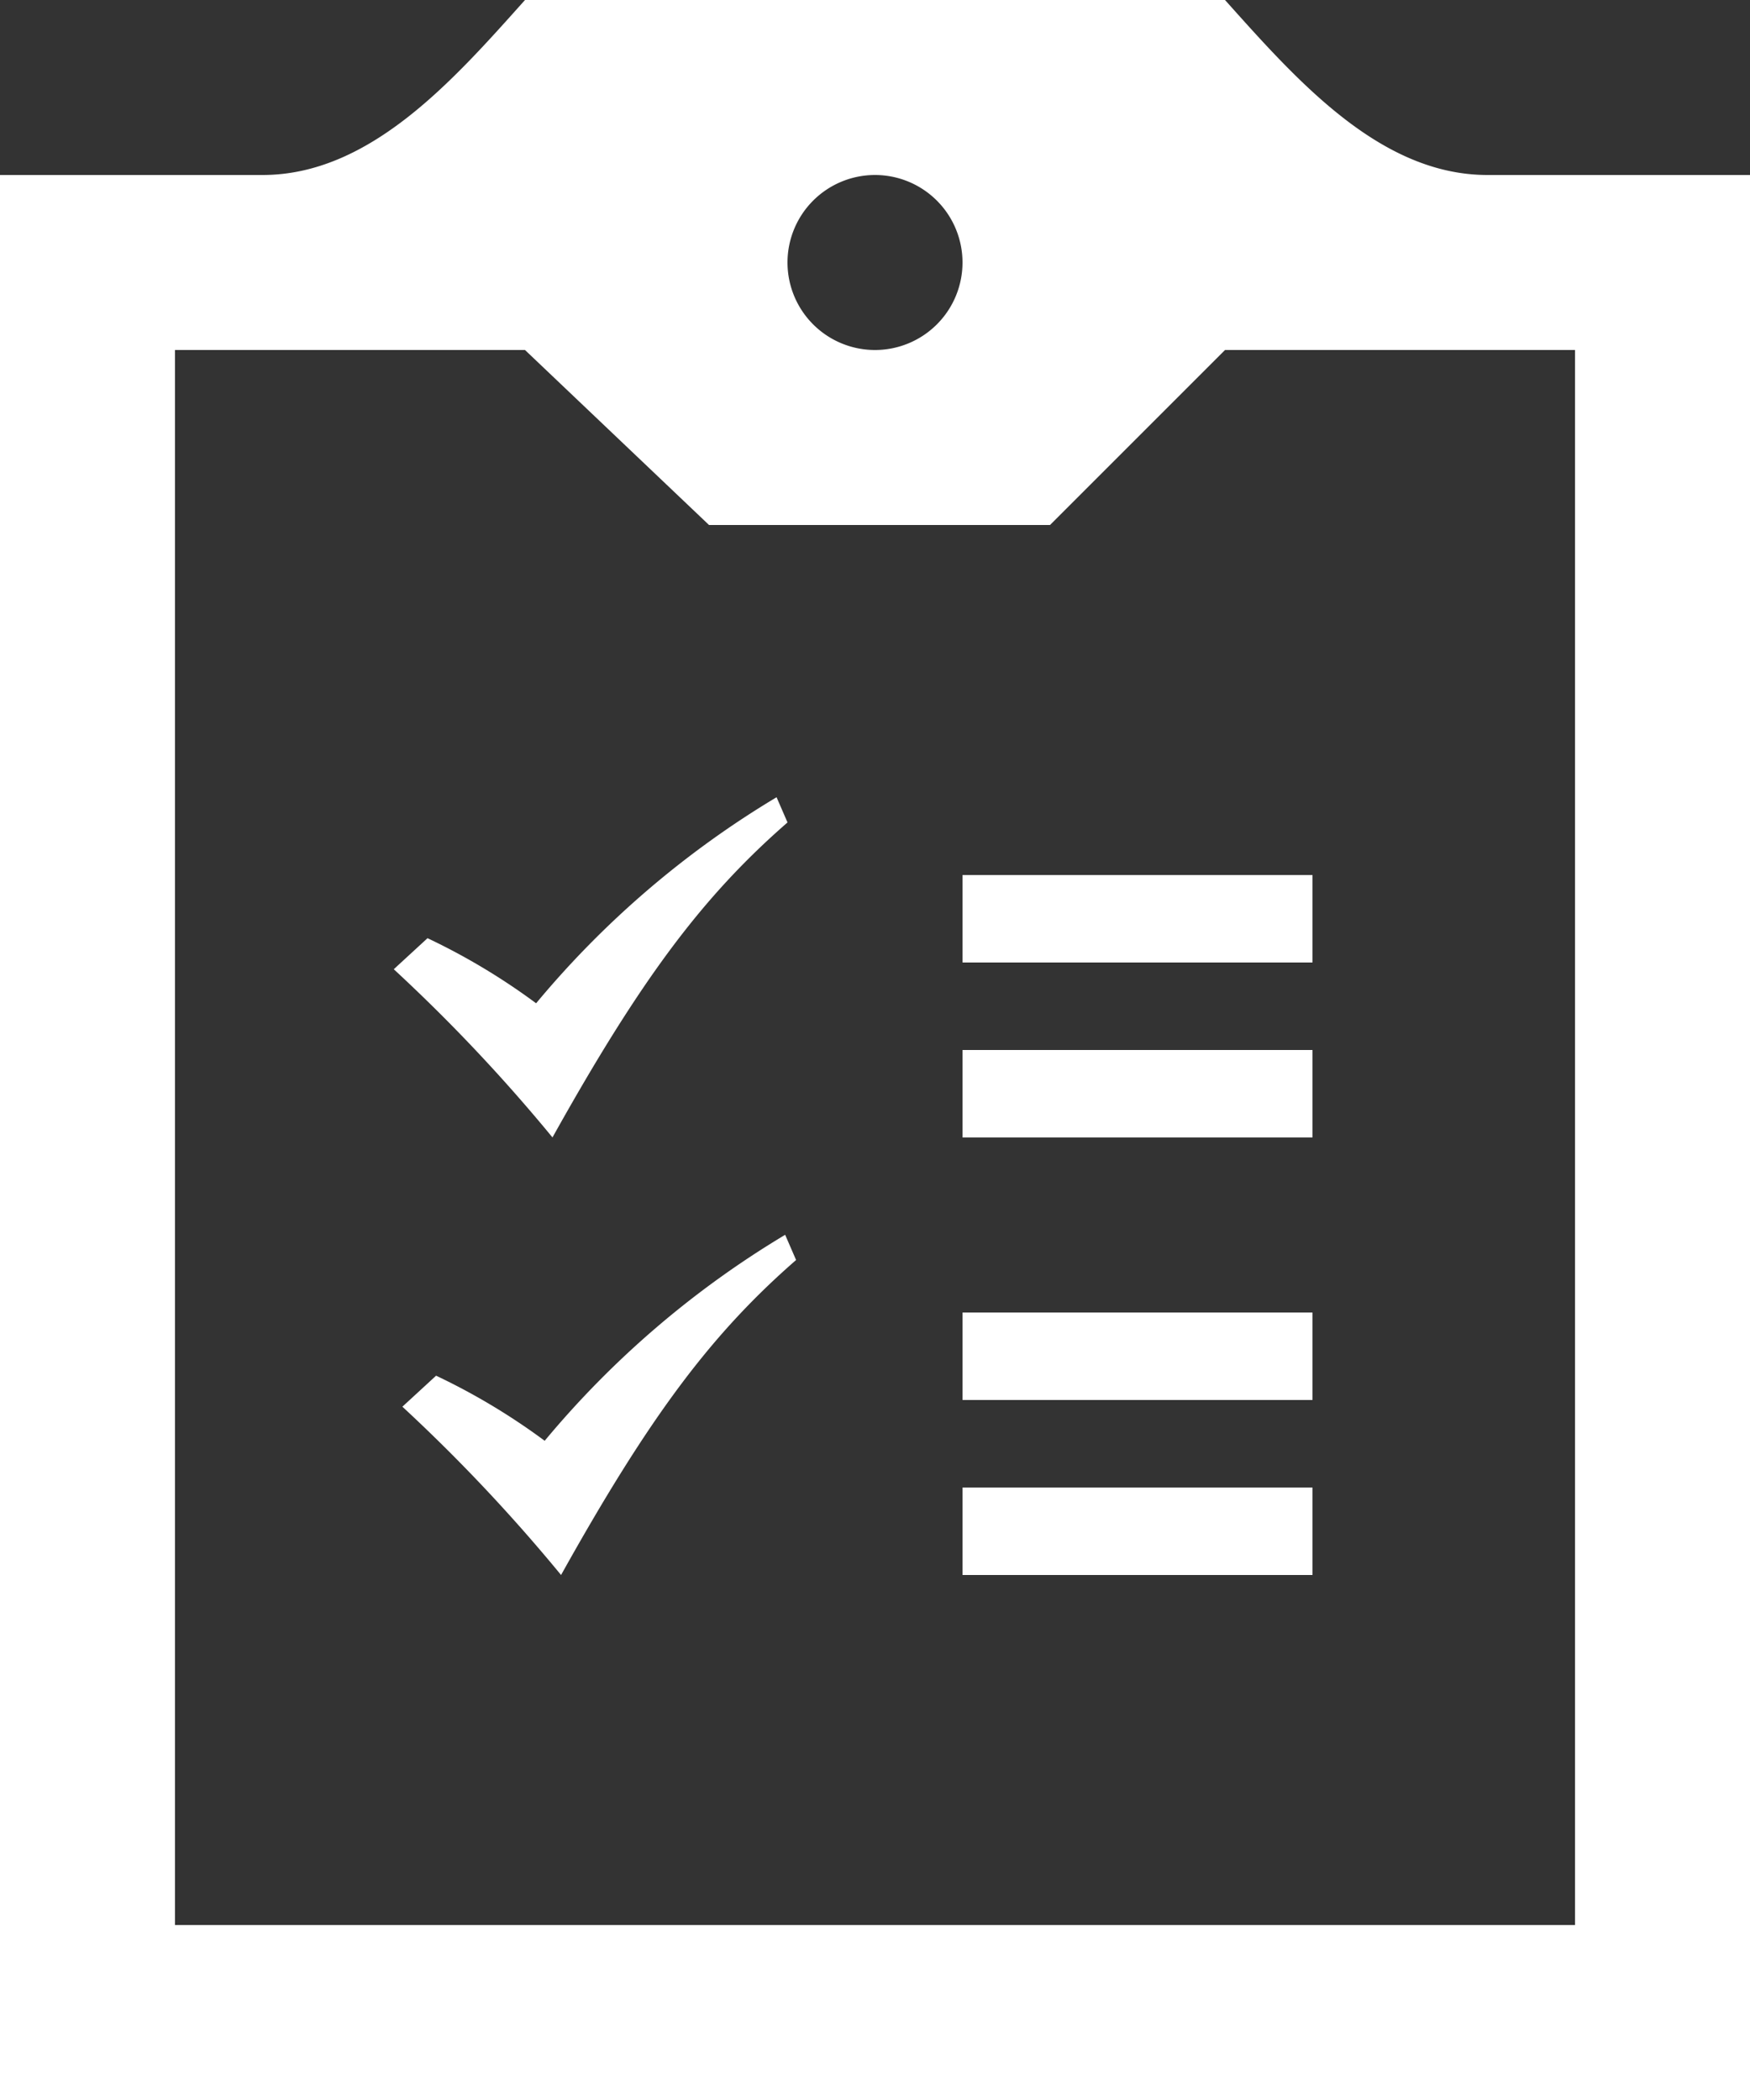
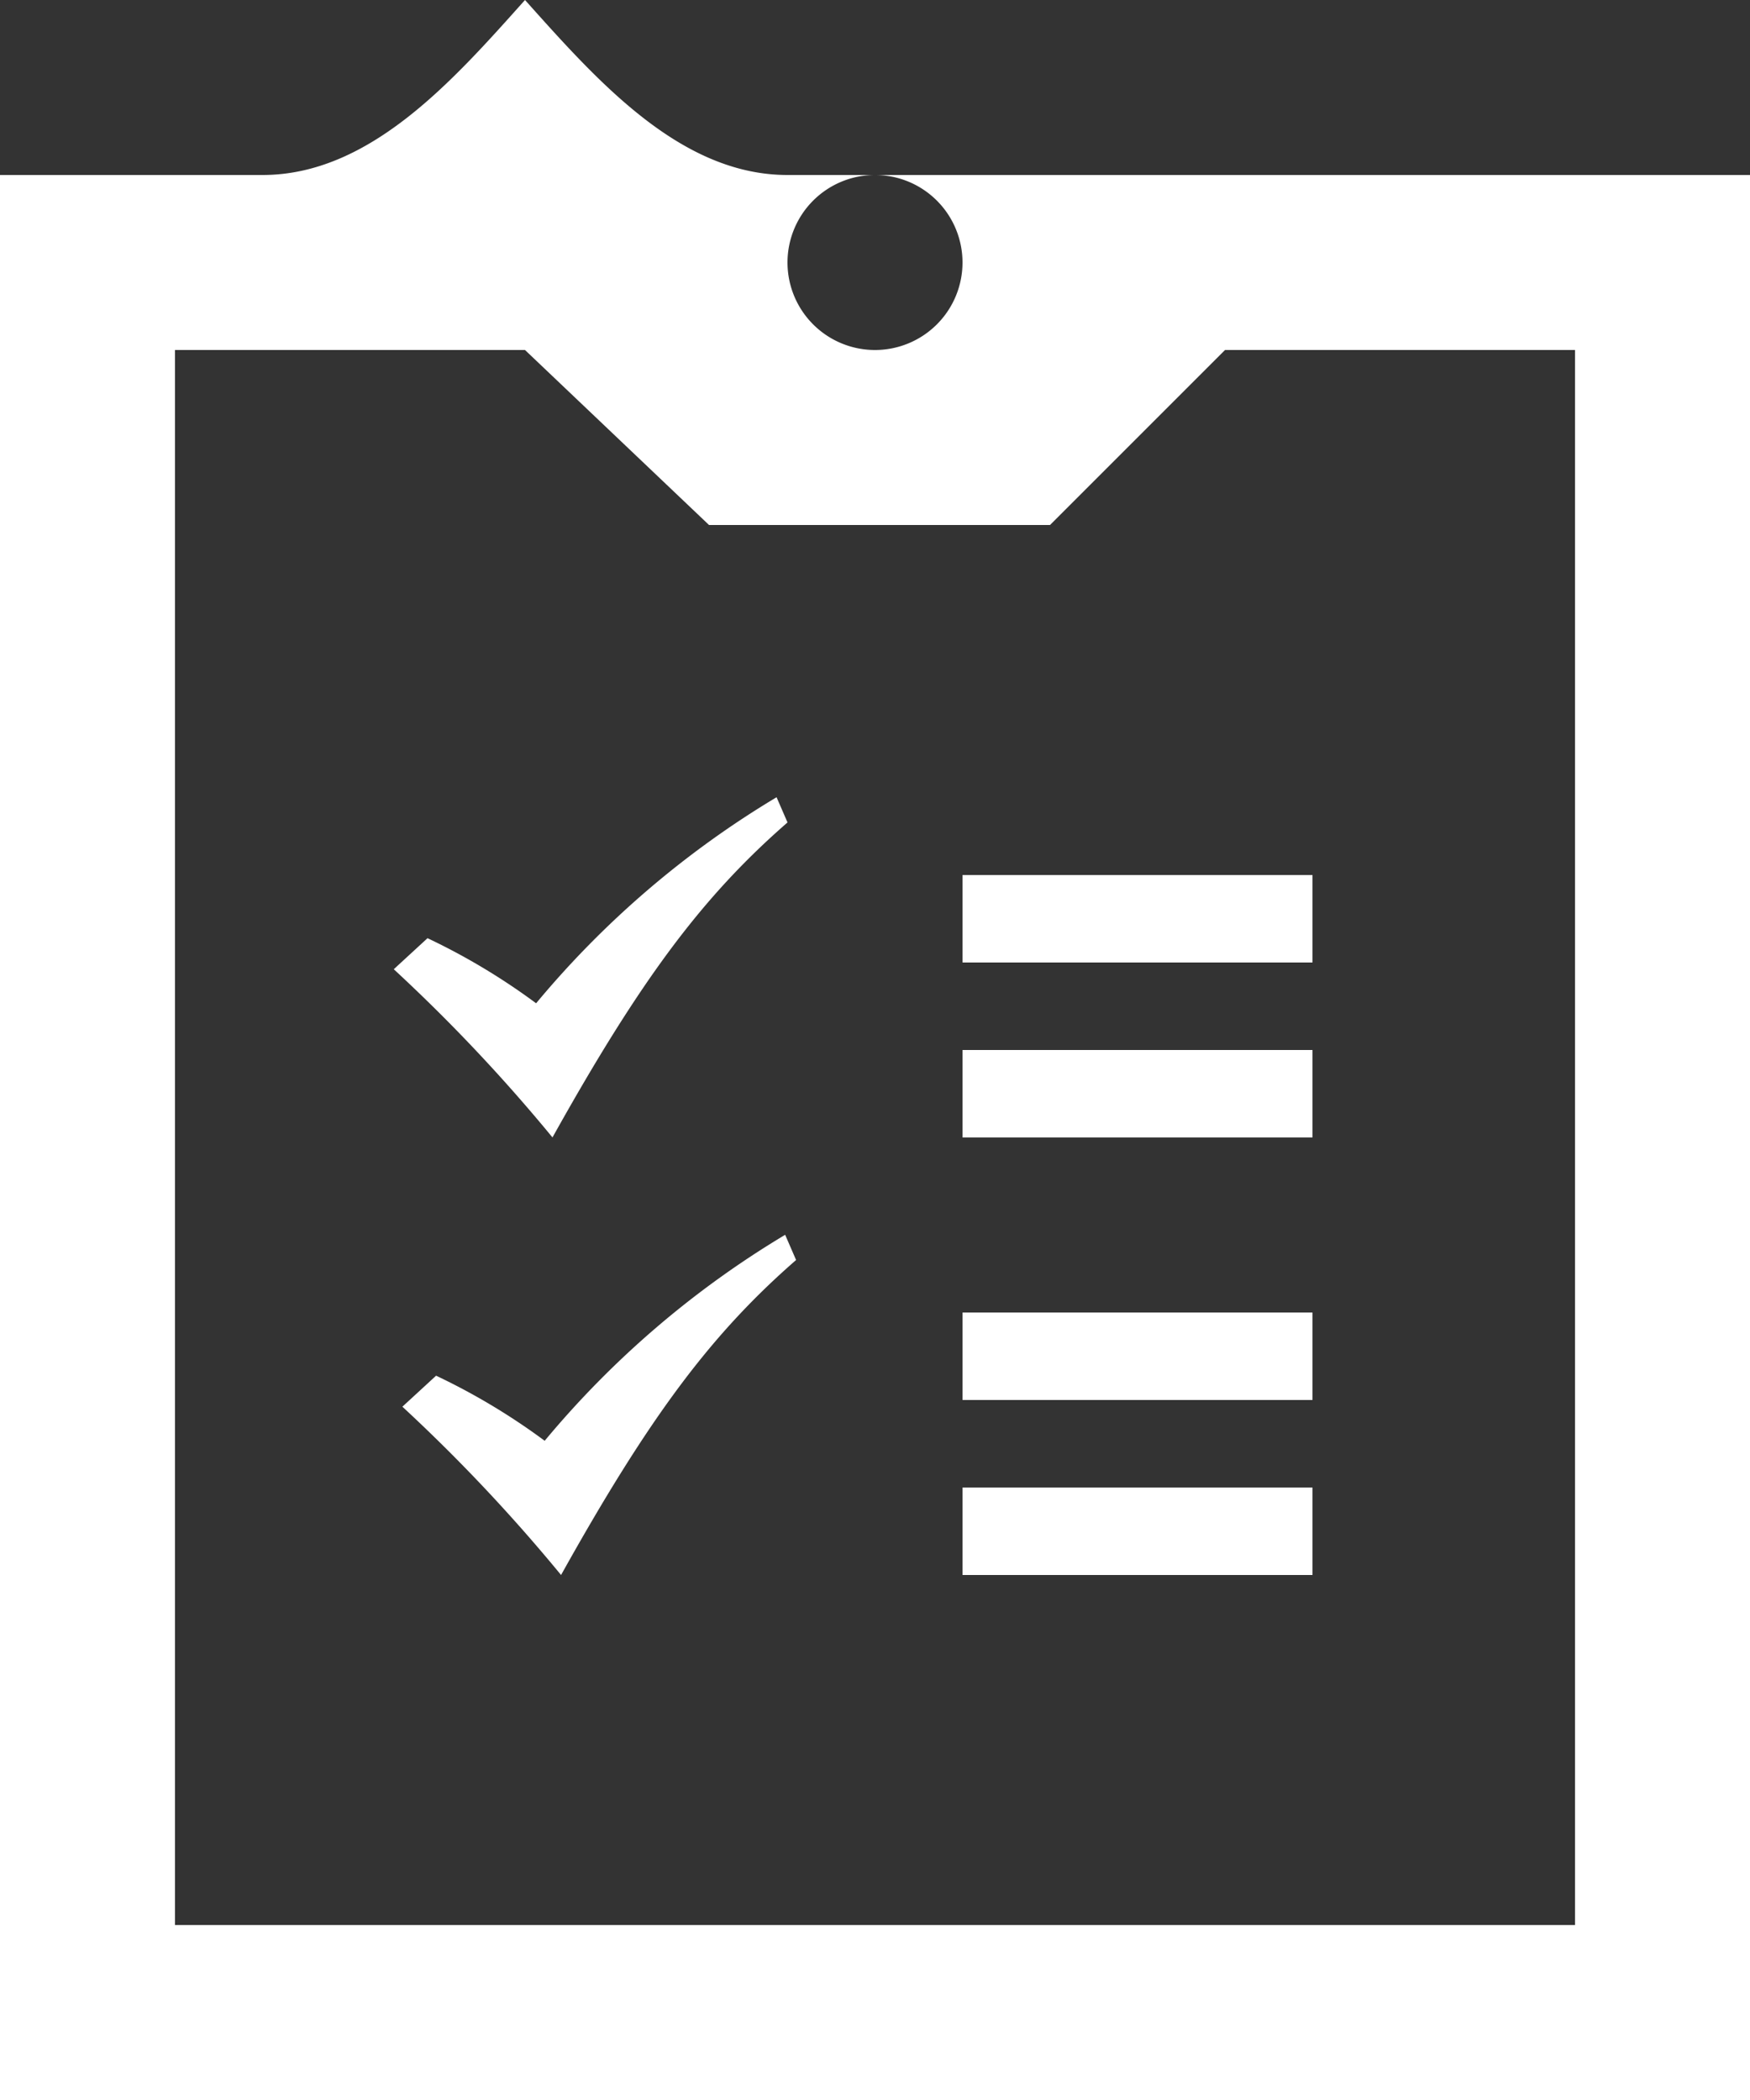
<svg xmlns="http://www.w3.org/2000/svg" width="249.999" height="300" viewBox="0 0 249.999 300">
  <rect x="0" y="0" width="249.999" height="300" fill="#333333" stroke="none" />
-   <path id="icon" d="M139.5,212.5h50V225h-50Zm0-12.5h50V187.5h-50ZM252,25V300H2V25H39.5C54.875,25,66.761,11.451,77,0H177c10.251,11.451,22.137,25,37.5,25ZM114.5,37.5A12.5,12.5,0,1,0,127,25a12.5,12.5,0,0,0-12.5,12.5ZM227,50H177L152,75H103.289L77,50H27V275H227ZM139.5,162.5h50V150h-50Zm0-25h50V125h-50Zm-81.249.963,4.824-4.437a92.593,92.593,0,0,1,15.513,9.3,134.5,134.5,0,0,1,34.35-29.436l1.563,3.6c-12.039,10.5-20.862,22.2-33.576,45a241.739,241.739,0,0,0-22.674-24.03Zm1.224,62.5,4.824-4.437a92.593,92.593,0,0,1,15.513,9.3A134.5,134.5,0,0,1,114.164,176.4l1.563,3.6c-12.039,10.5-20.862,22.2-33.576,45a243.385,243.385,0,0,0-22.674-24.051Z" transform="translate(-2)" fill="#fff" />
+   <path id="icon" d="M139.5,212.5h50V225h-50Zm0-12.5h50V187.5h-50ZM252,25V300H2V25H39.5C54.875,25,66.761,11.451,77,0c10.251,11.451,22.137,25,37.5,25ZM114.5,37.5A12.5,12.5,0,1,0,127,25a12.5,12.5,0,0,0-12.5,12.5ZM227,50H177L152,75H103.289L77,50H27V275H227ZM139.5,162.5h50V150h-50Zm0-25h50V125h-50Zm-81.249.963,4.824-4.437a92.593,92.593,0,0,1,15.513,9.3,134.5,134.5,0,0,1,34.35-29.436l1.563,3.6c-12.039,10.5-20.862,22.2-33.576,45a241.739,241.739,0,0,0-22.674-24.03Zm1.224,62.5,4.824-4.437a92.593,92.593,0,0,1,15.513,9.3A134.5,134.5,0,0,1,114.164,176.4l1.563,3.6c-12.039,10.5-20.862,22.2-33.576,45a243.385,243.385,0,0,0-22.674-24.051Z" transform="translate(-2)" fill="#fff" />
</svg>